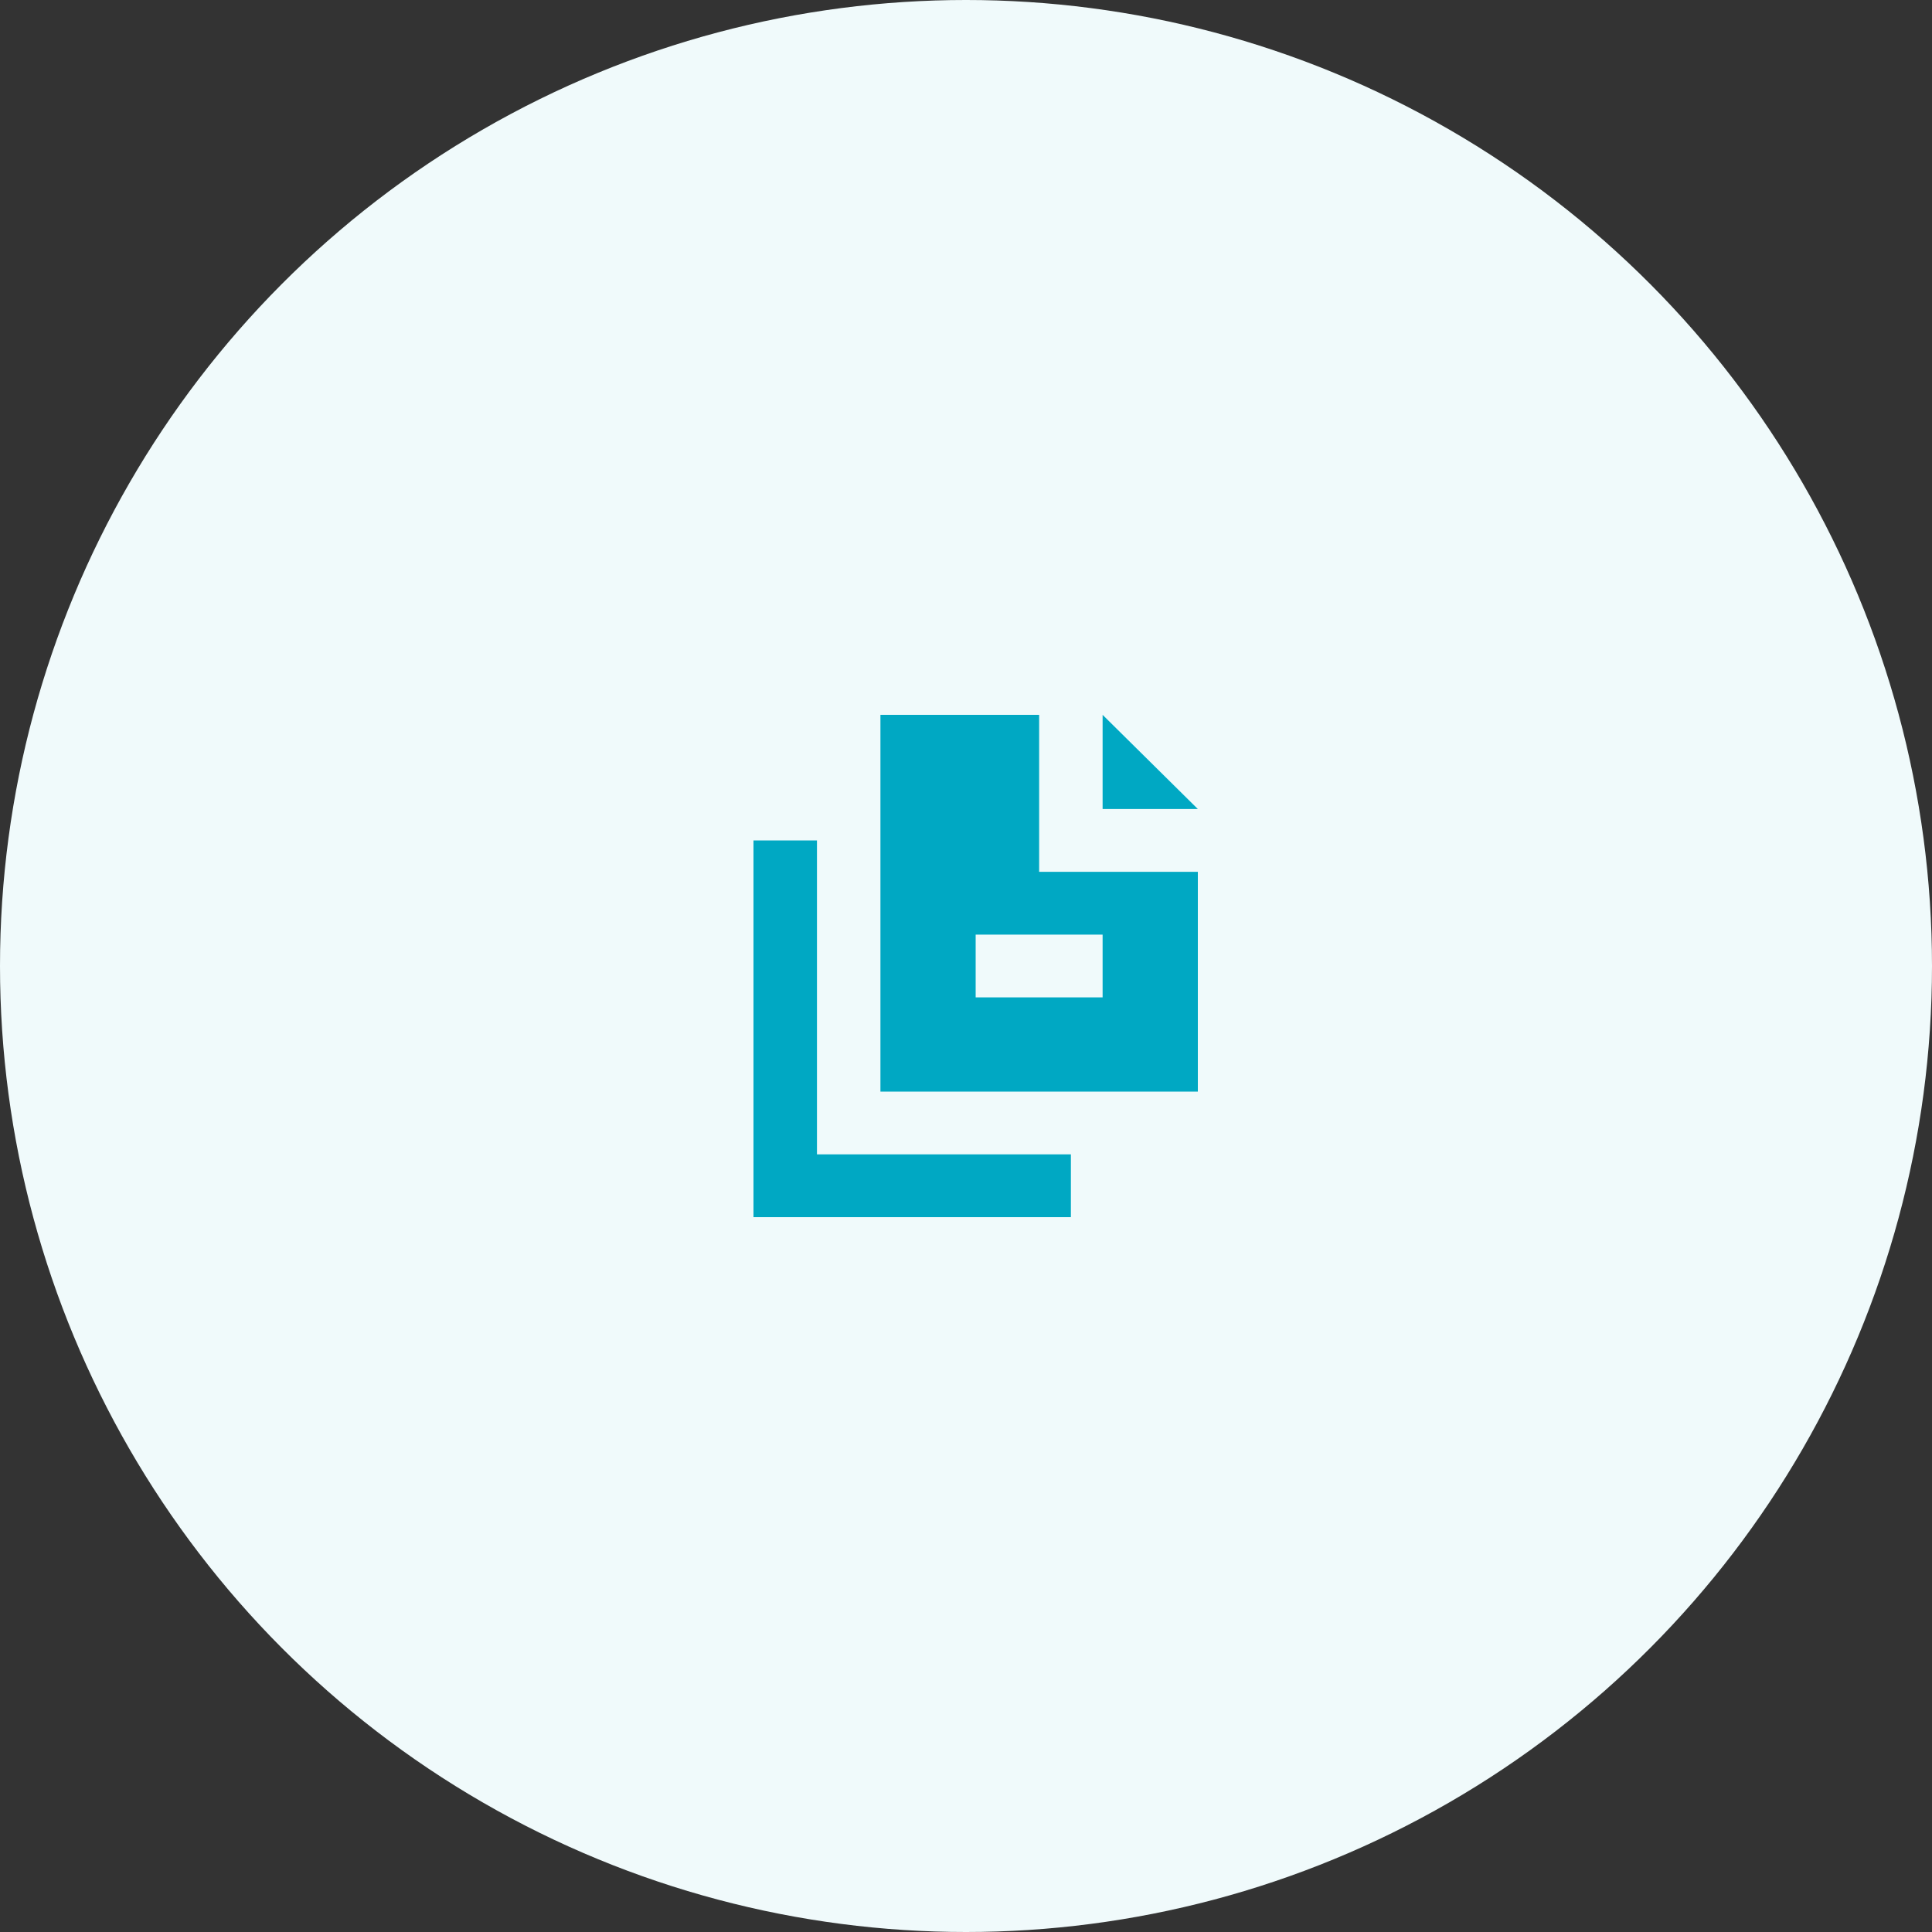
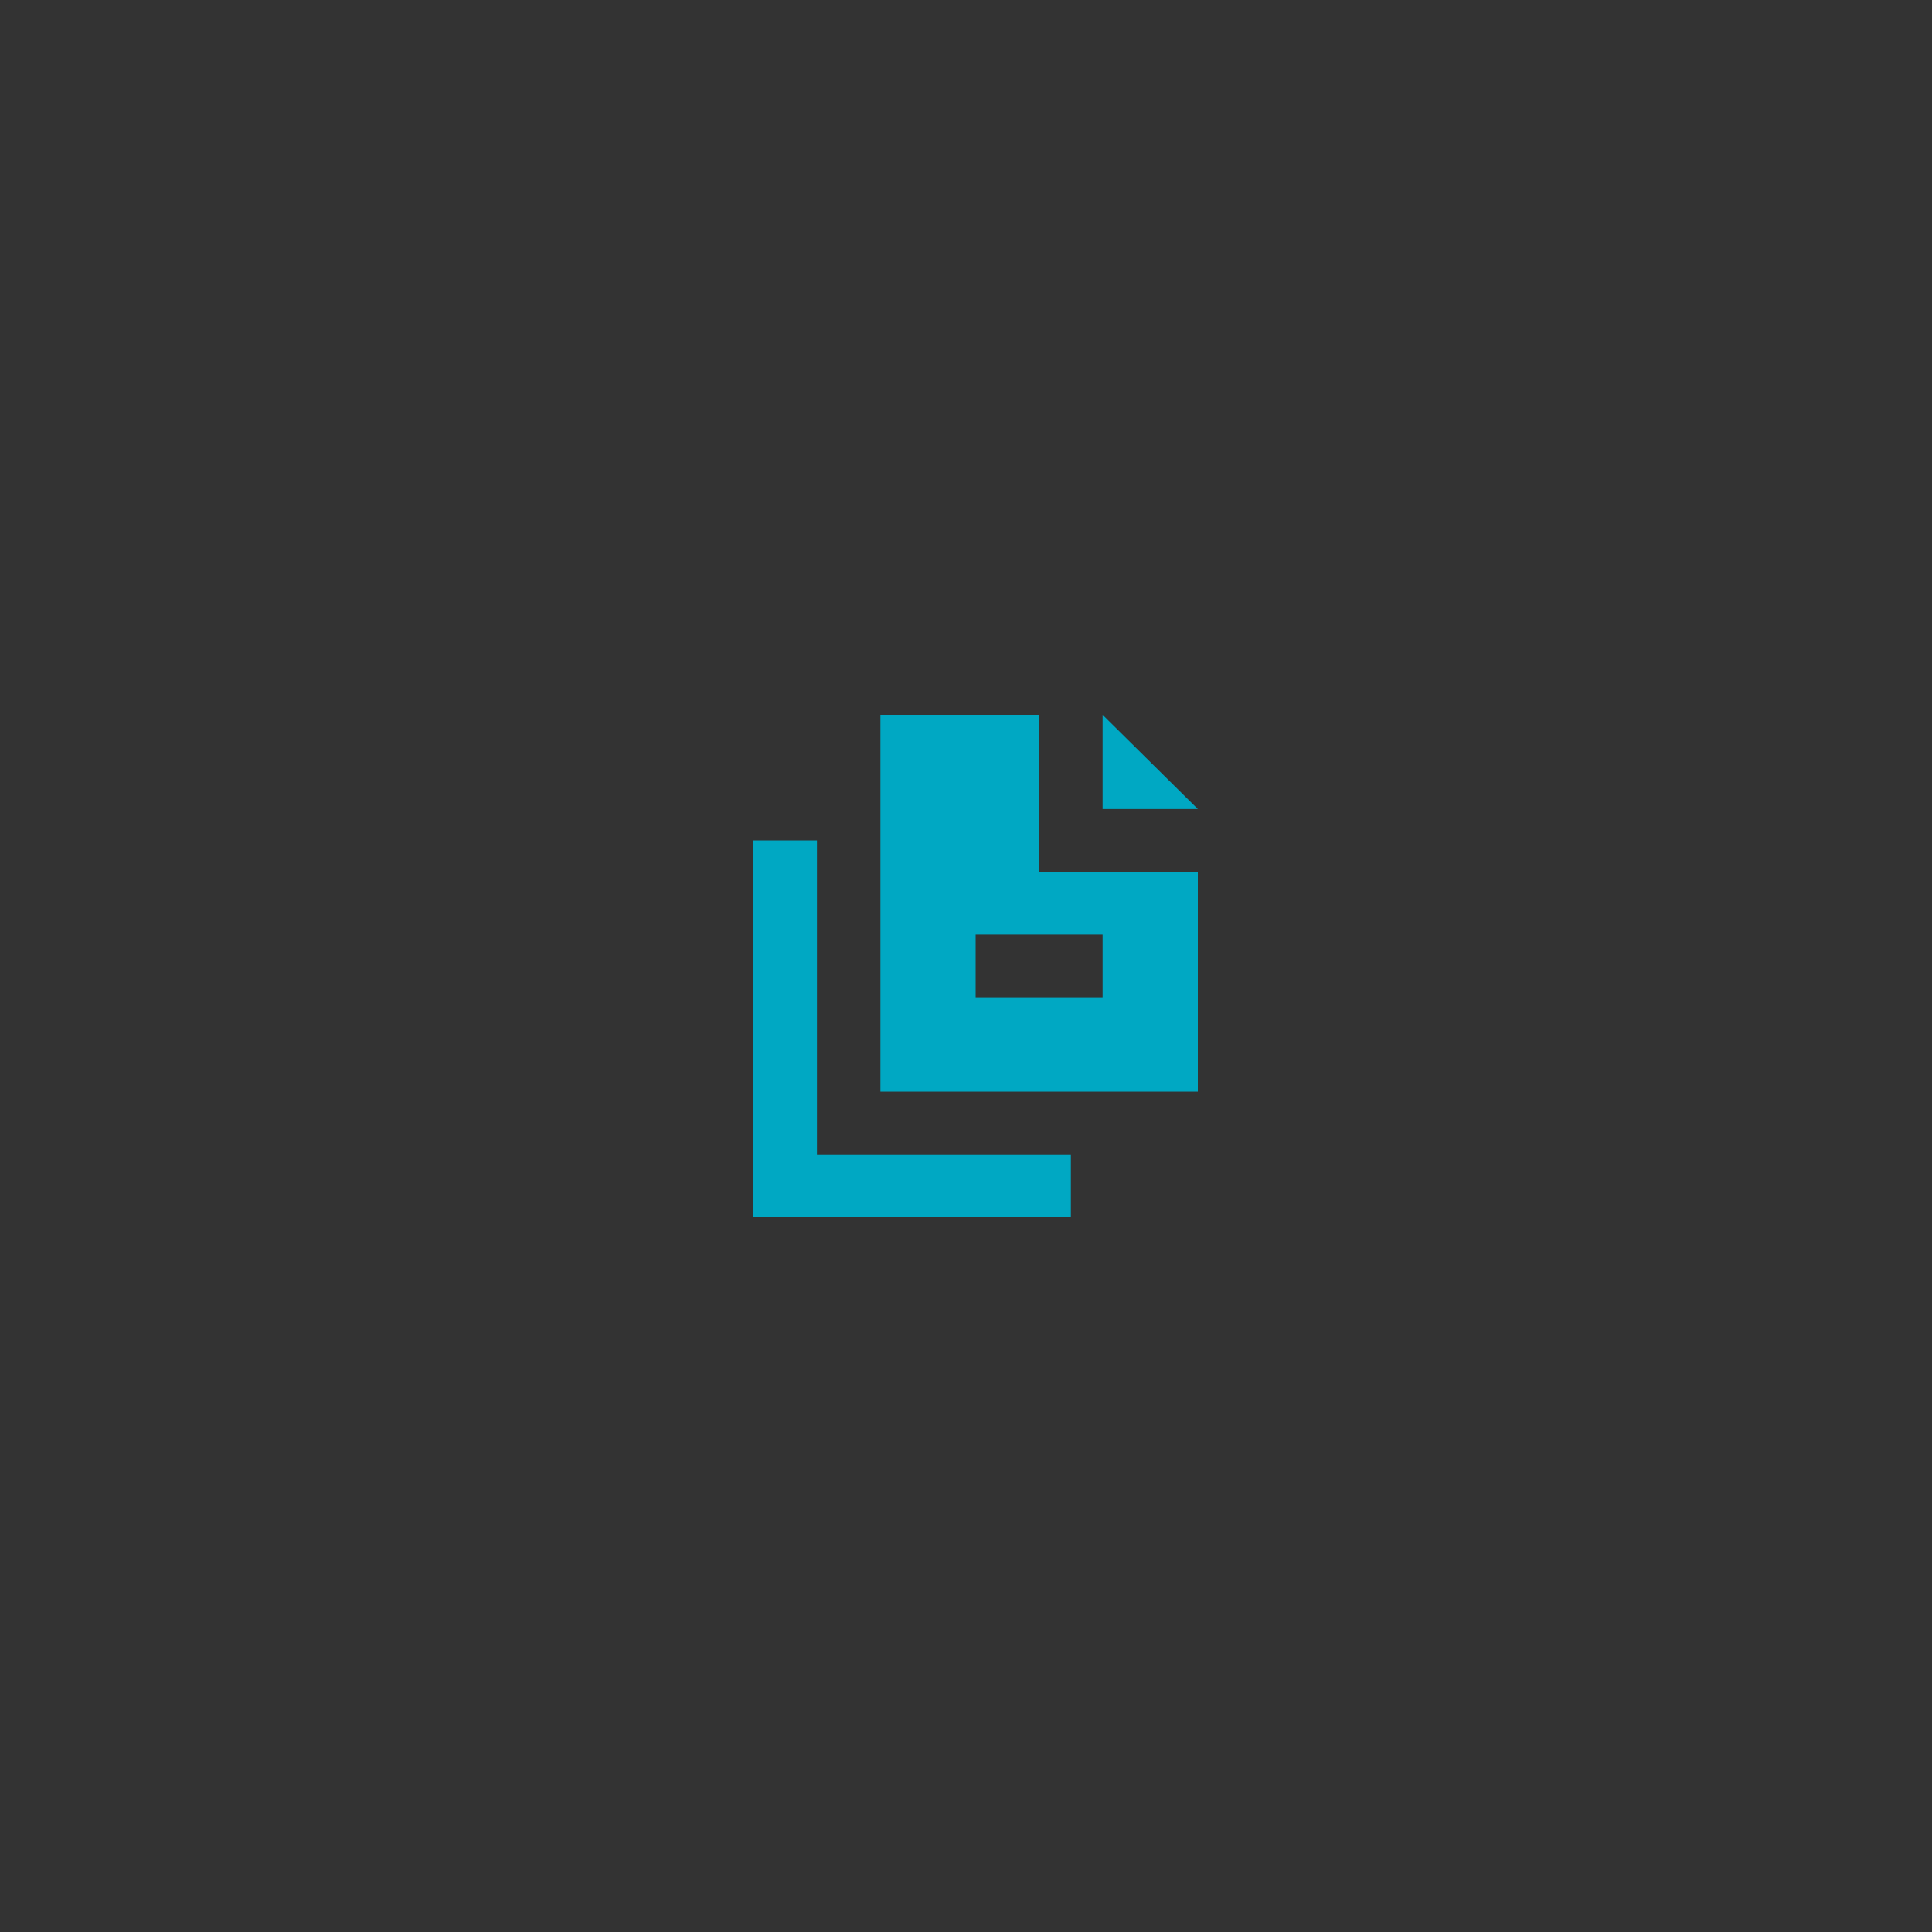
<svg xmlns="http://www.w3.org/2000/svg" width="100" height="100" viewBox="0 0 100 100" fill="none">
  <rect x="0" y="0" width="100" height="100" fill="#333333" stroke="none" />
-   <circle cx="50" cy="50" r="50" fill="#F0FAFB" />
  <path d="M45.571 37V56.5H62V45.125H53.786V37H45.571ZM57.071 37V41.875H62L57.071 37ZM39 43.5V63H55.429V59.75H42.286V43.5H39ZM50.5 48.375H57.071V51.625H50.5V48.375Z" fill="#00A8C3" />
</svg>